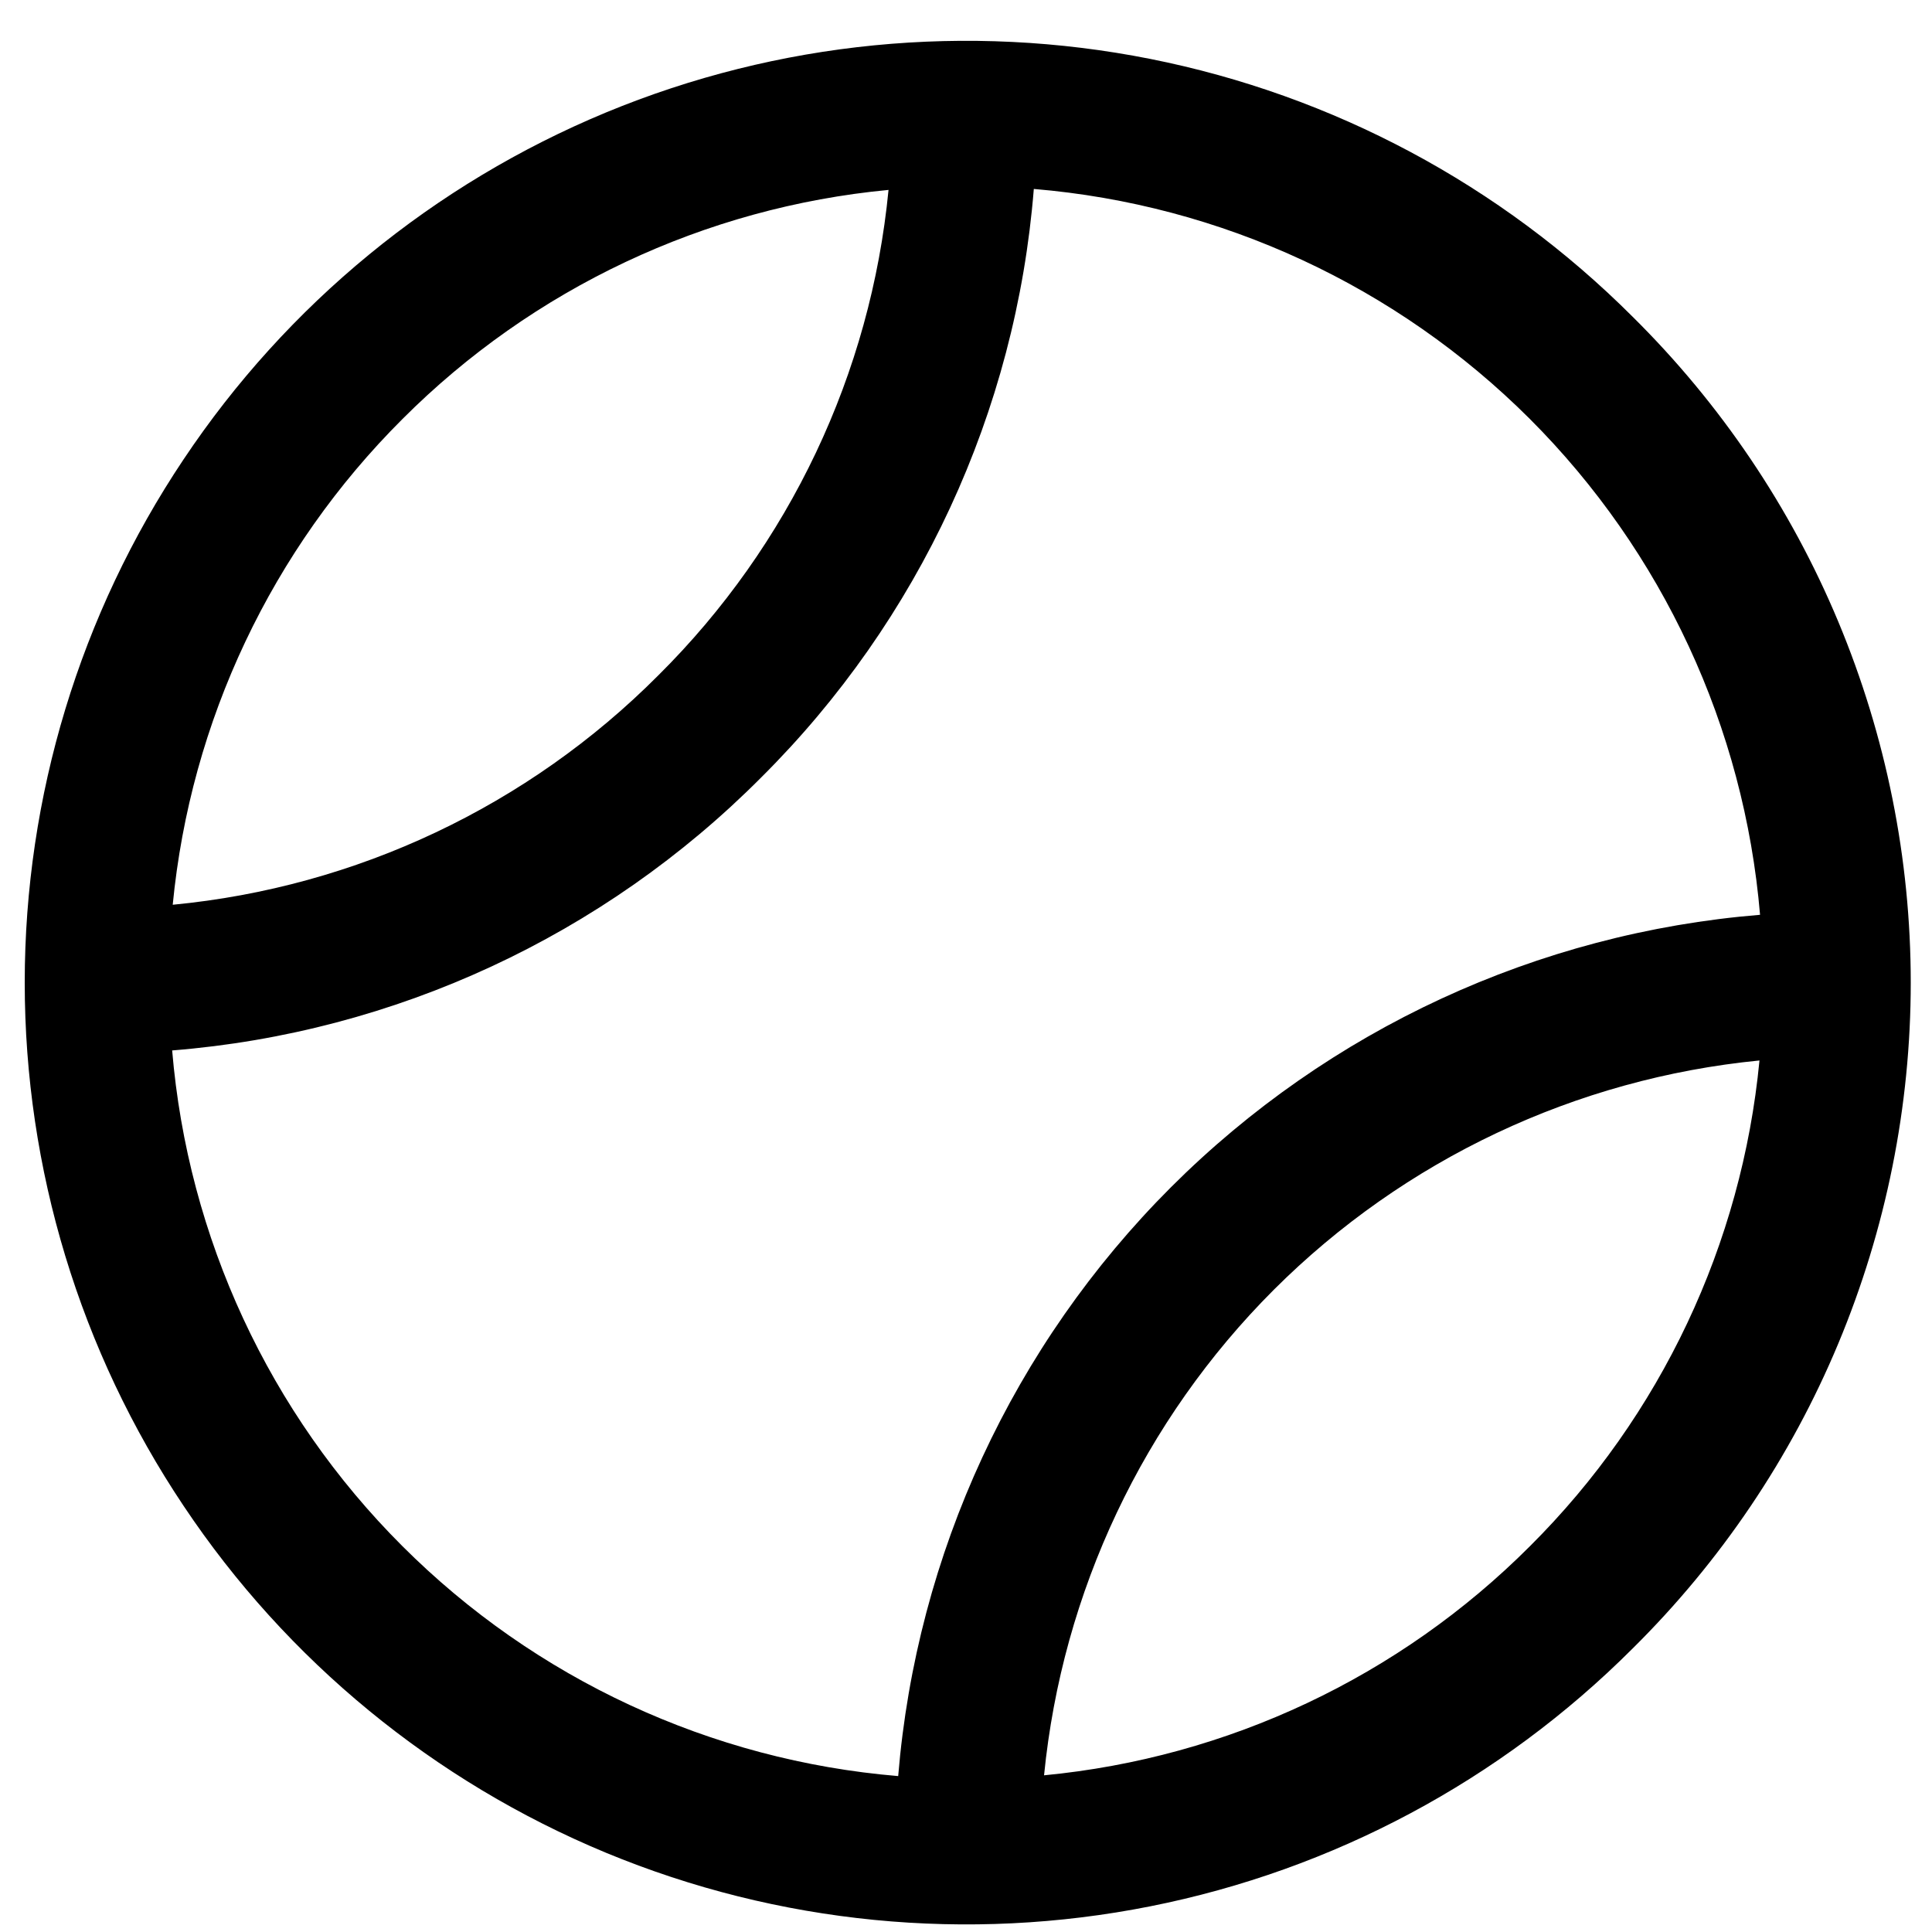
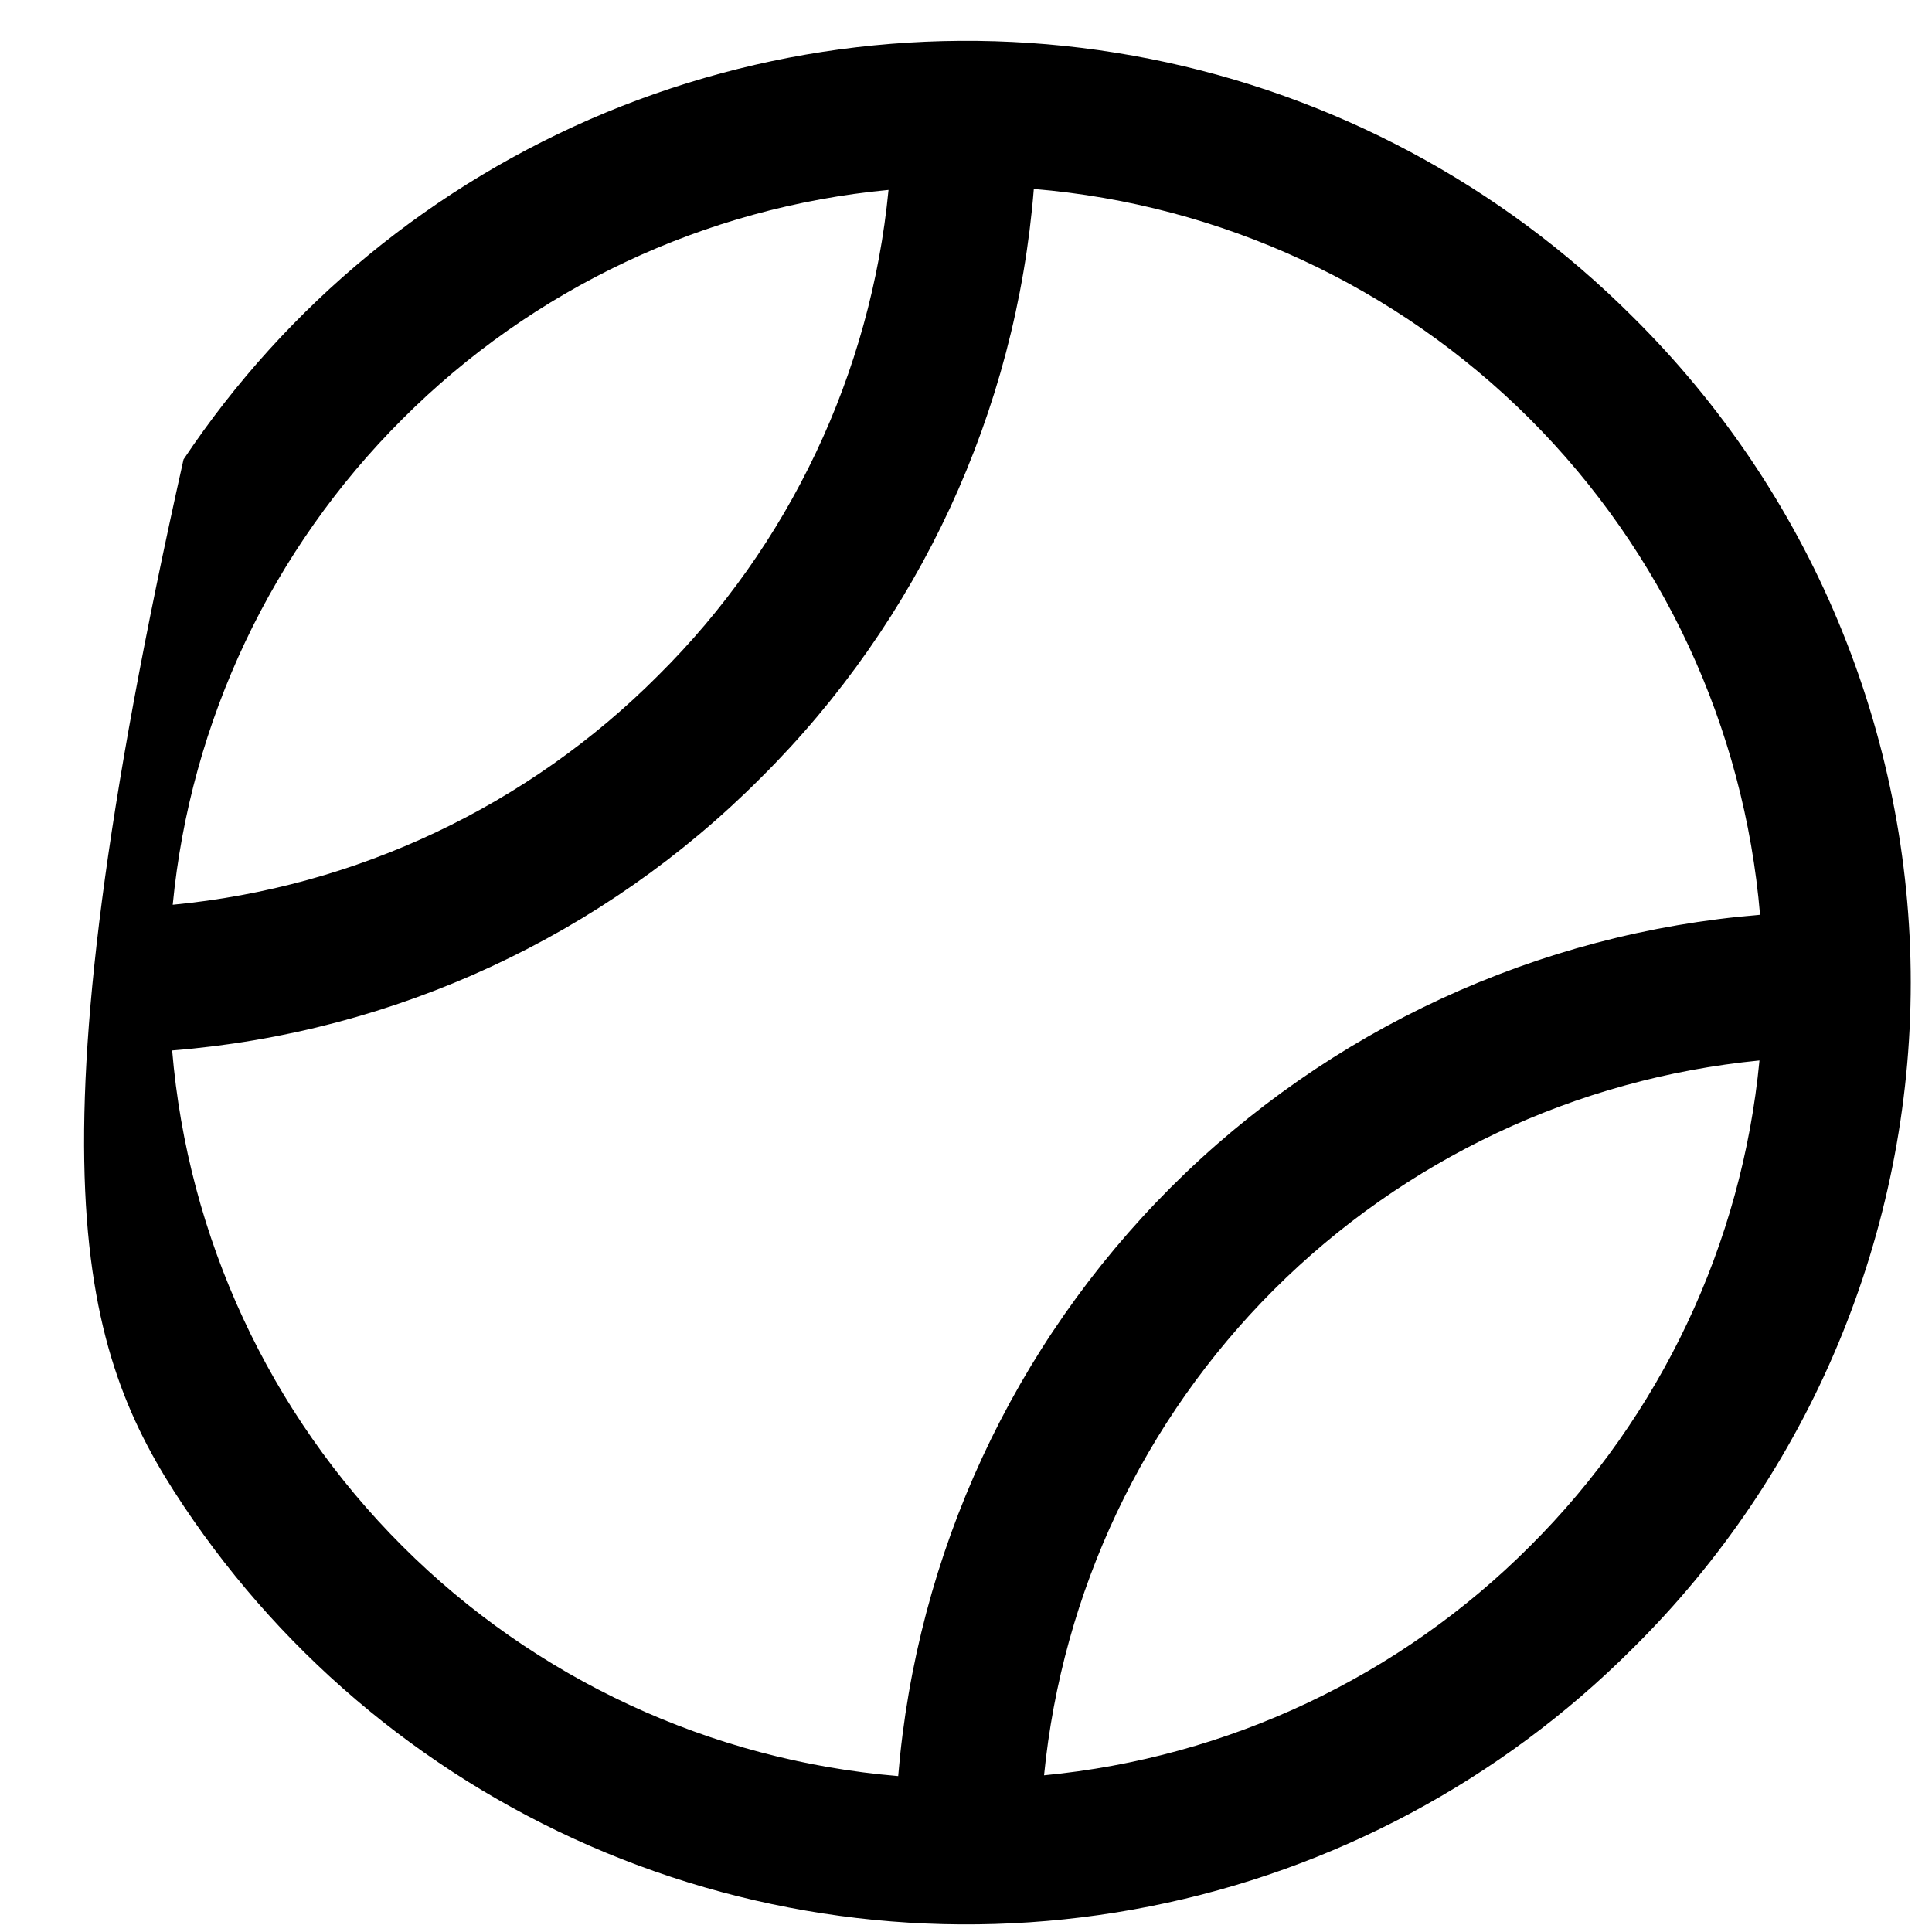
<svg xmlns="http://www.w3.org/2000/svg" width="10" height="10" viewBox="0 0 10 10" fill="none">
-   <path d="M8.45 1.639C7.768 0.957 6.9 0.493 5.954 0.305C5.008 0.117 4.028 0.213 3.137 0.582C2.247 0.951 1.485 1.576 0.95 2.378C0.414 3.179 0.128 4.122 0.128 5.086C0.128 6.05 0.414 6.993 0.95 7.794C1.485 8.596 2.247 9.221 3.137 9.59C4.028 9.959 5.008 10.055 5.954 9.867C6.9 9.679 7.768 9.215 8.45 8.533C8.906 8.082 9.268 7.546 9.515 6.954C9.762 6.362 9.89 5.727 9.89 5.086C9.89 4.445 9.762 3.81 9.515 3.218C9.268 2.626 8.906 2.09 8.45 1.639ZM2.083 2.169C2.758 1.493 3.648 1.073 4.599 0.983C4.507 1.933 4.086 2.822 3.408 3.495C2.734 4.172 1.845 4.592 0.894 4.683C0.986 3.732 1.407 2.843 2.083 2.169ZM0.892 5.437C2.043 5.345 3.124 4.844 3.939 4.025C4.758 3.211 5.259 2.13 5.351 0.978C6.321 1.059 7.23 1.481 7.918 2.168C8.606 2.856 9.028 3.765 9.11 4.735C7.958 4.829 6.878 5.329 6.061 6.145C5.244 6.962 4.744 8.042 4.649 9.193C3.679 9.112 2.77 8.69 2.082 8.002C1.394 7.315 0.972 6.405 0.891 5.436L0.892 5.437ZM7.919 8.003C7.244 8.679 6.355 9.098 5.404 9.189C5.498 8.239 5.918 7.351 6.593 6.676C7.269 6.001 8.157 5.582 9.107 5.489C9.016 6.439 8.596 7.329 7.919 8.003Z" fill="black" />
+   <path d="M8.45 1.639C7.768 0.957 6.9 0.493 5.954 0.305C5.008 0.117 4.028 0.213 3.137 0.582C2.247 0.951 1.485 1.576 0.95 2.378C0.128 6.05 0.414 6.993 0.95 7.794C1.485 8.596 2.247 9.221 3.137 9.59C4.028 9.959 5.008 10.055 5.954 9.867C6.9 9.679 7.768 9.215 8.45 8.533C8.906 8.082 9.268 7.546 9.515 6.954C9.762 6.362 9.89 5.727 9.89 5.086C9.89 4.445 9.762 3.81 9.515 3.218C9.268 2.626 8.906 2.09 8.45 1.639ZM2.083 2.169C2.758 1.493 3.648 1.073 4.599 0.983C4.507 1.933 4.086 2.822 3.408 3.495C2.734 4.172 1.845 4.592 0.894 4.683C0.986 3.732 1.407 2.843 2.083 2.169ZM0.892 5.437C2.043 5.345 3.124 4.844 3.939 4.025C4.758 3.211 5.259 2.13 5.351 0.978C6.321 1.059 7.23 1.481 7.918 2.168C8.606 2.856 9.028 3.765 9.11 4.735C7.958 4.829 6.878 5.329 6.061 6.145C5.244 6.962 4.744 8.042 4.649 9.193C3.679 9.112 2.77 8.69 2.082 8.002C1.394 7.315 0.972 6.405 0.891 5.436L0.892 5.437ZM7.919 8.003C7.244 8.679 6.355 9.098 5.404 9.189C5.498 8.239 5.918 7.351 6.593 6.676C7.269 6.001 8.157 5.582 9.107 5.489C9.016 6.439 8.596 7.329 7.919 8.003Z" fill="black" />
</svg>